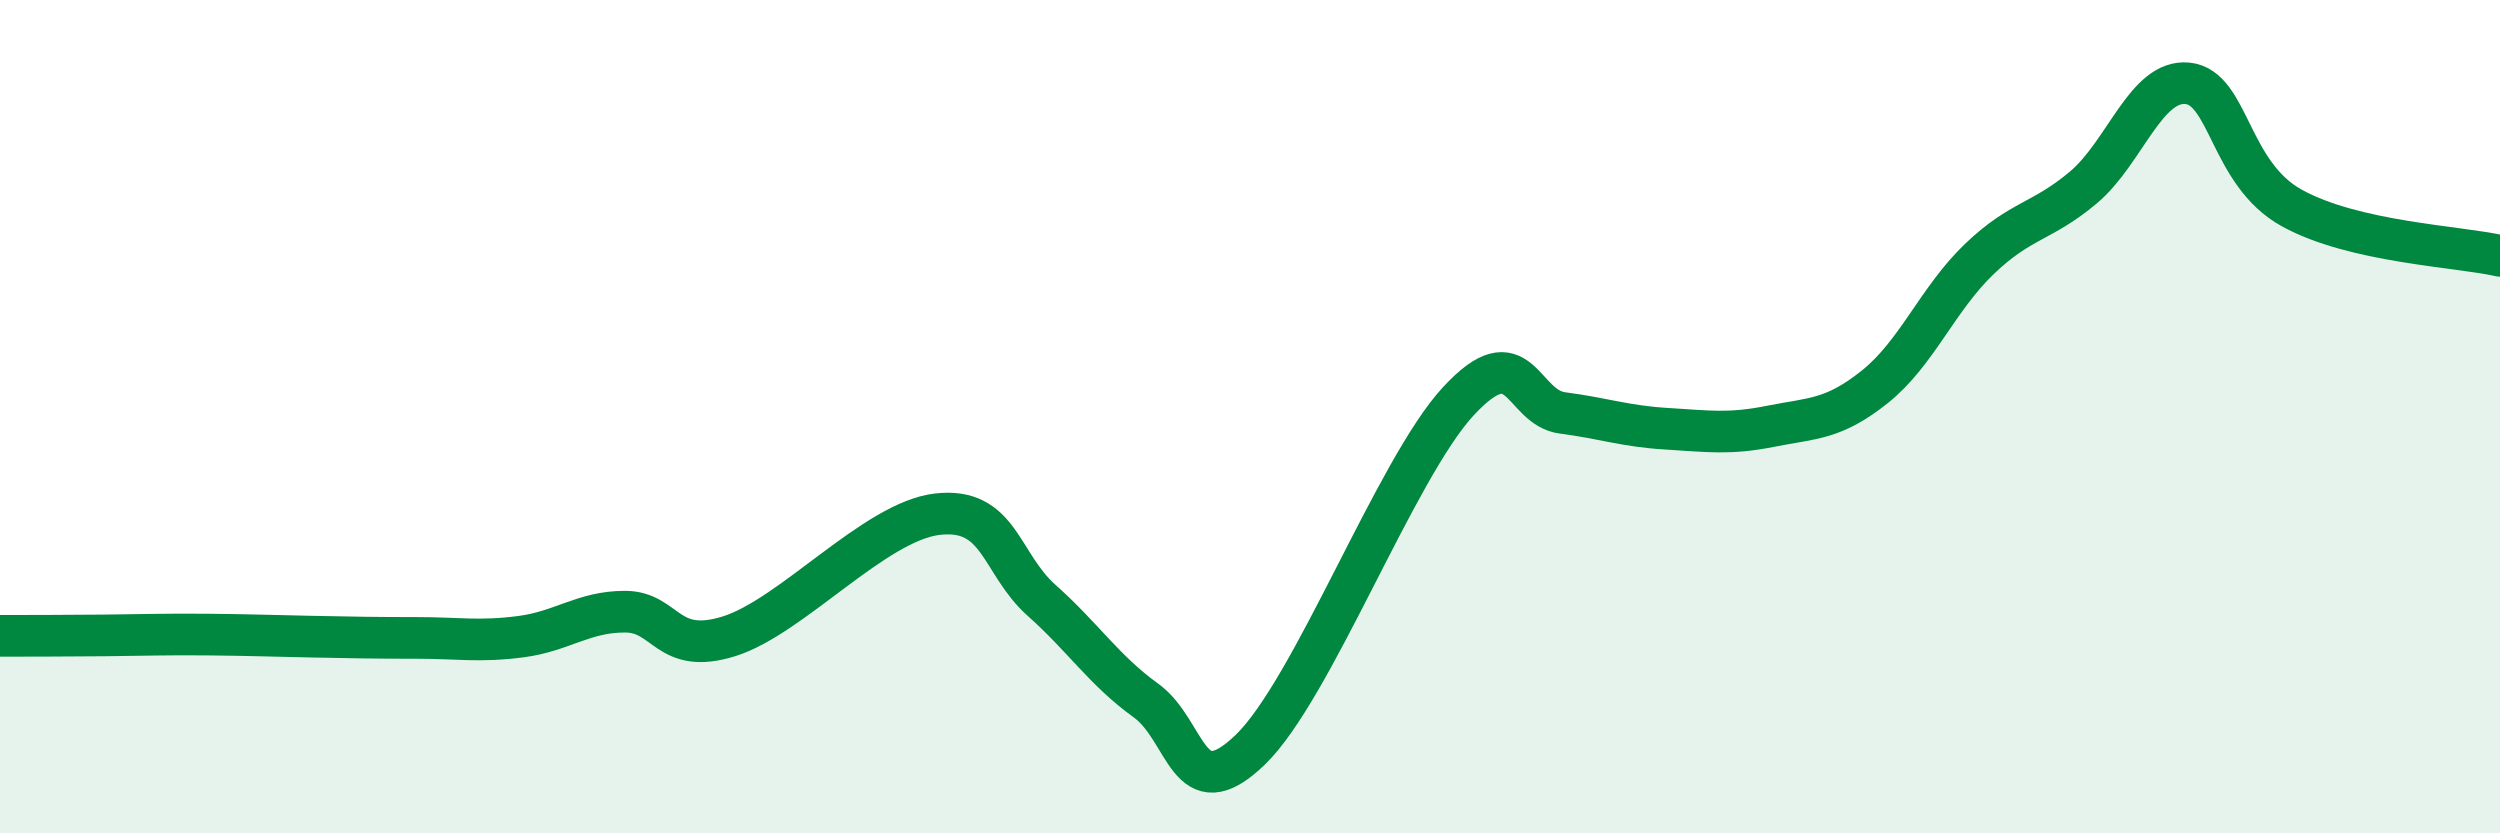
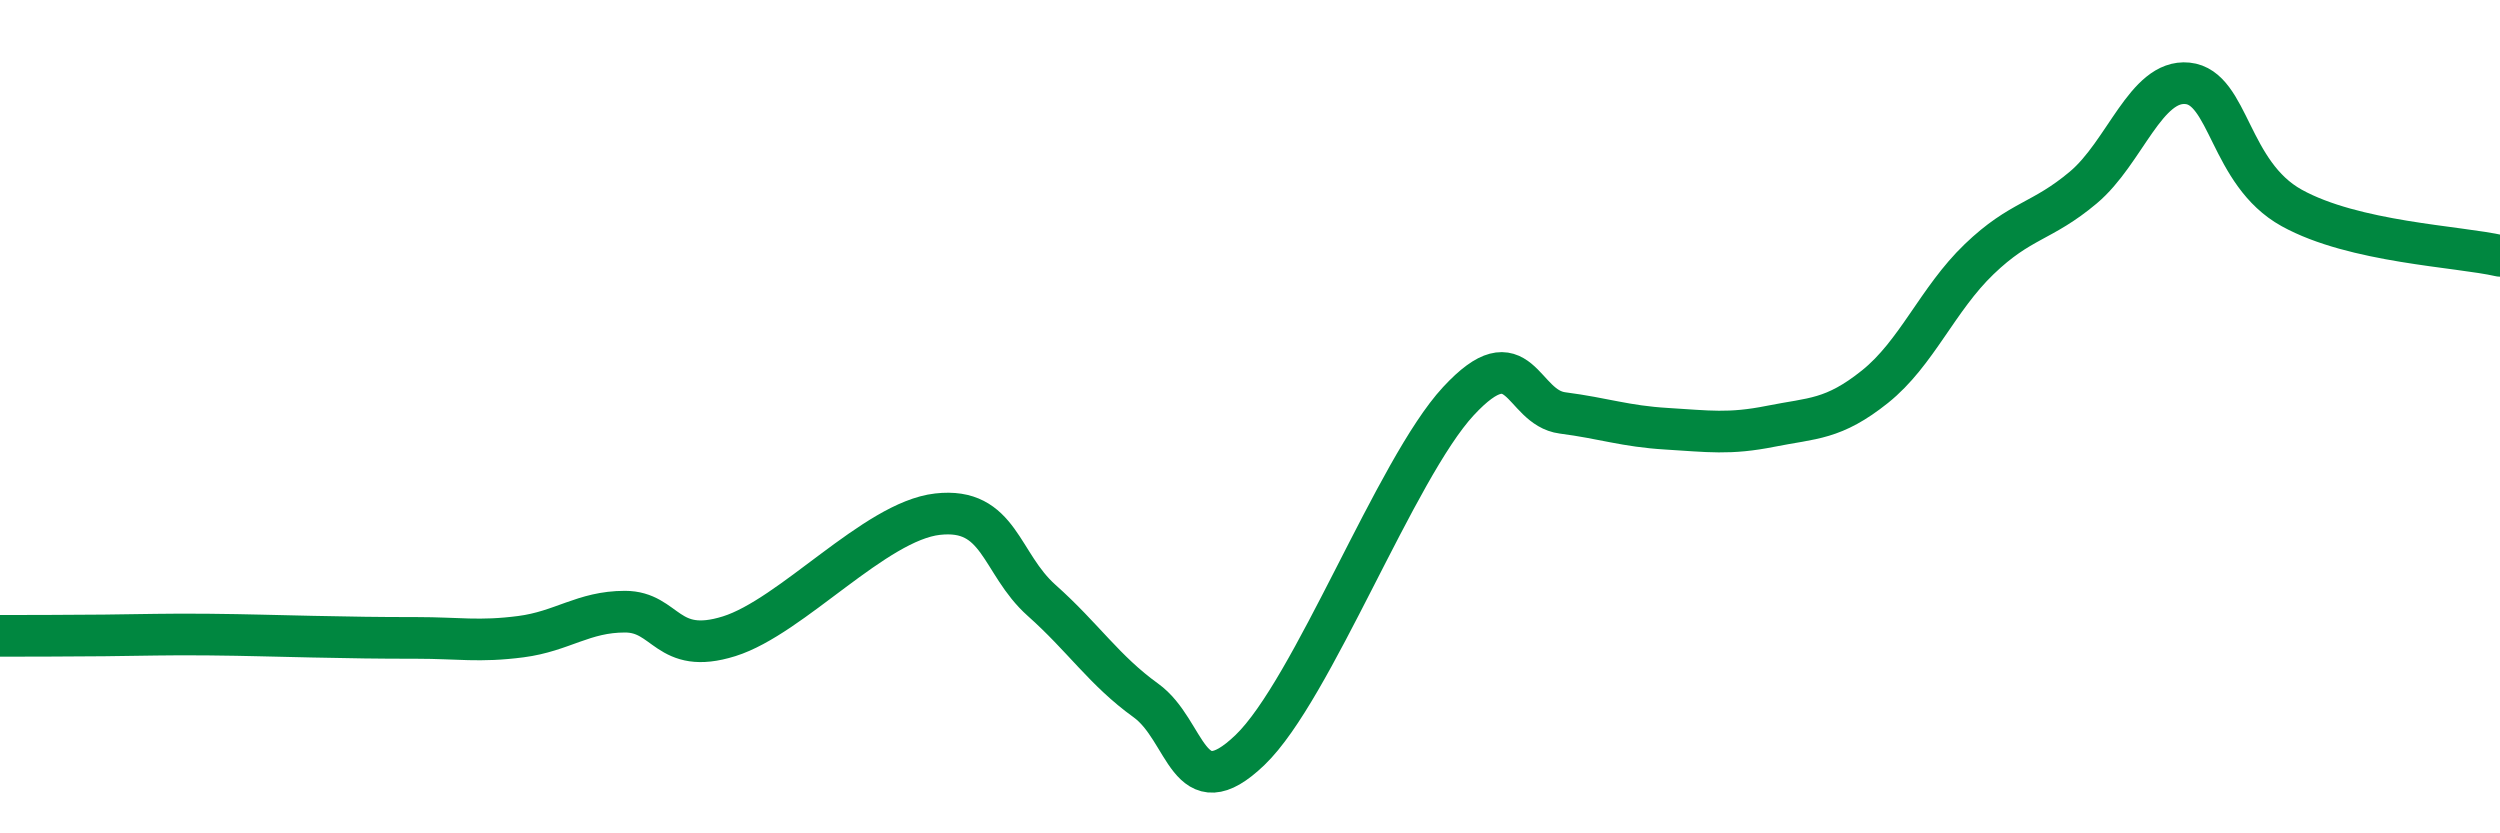
<svg xmlns="http://www.w3.org/2000/svg" width="60" height="20" viewBox="0 0 60 20">
-   <path d="M 0,15.26 C 0.5,15.26 1.5,15.26 2.5,15.25 C 3.5,15.24 4,15.22 5,15.23 C 6,15.24 6.5,15.26 7.5,15.28 C 8.5,15.3 9,15.31 10,15.31 C 11,15.31 11.5,15.41 12.5,15.28 C 13.5,15.15 14,14.68 15,14.68 C 16,14.68 16,15.74 17.5,15.27 C 19,14.8 21,12.51 22.5,12.34 C 24,12.17 24,13.52 25,14.41 C 26,15.3 26.5,16.09 27.5,16.81 C 28.5,17.53 28.5,19.44 30,18 C 31.5,16.56 33.5,11.25 35,9.63 C 36.5,8.01 36.5,9.78 37.5,9.91 C 38.5,10.04 39,10.23 40,10.29 C 41,10.35 41.5,10.43 42.5,10.23 C 43.5,10.03 44,10.08 45,9.28 C 46,8.48 46.5,7.18 47.5,6.22 C 48.5,5.26 49,5.34 50,4.5 C 51,3.66 51.5,1.9 52.5,2 C 53.5,2.1 53.5,4.16 55,4.99 C 56.5,5.82 59,5.91 60,6.14L60 20L0 20Z" fill="#008740" opacity="0.1" stroke-linecap="round" stroke-linejoin="round" />
  <path d="M 0,15.26 C 0.5,15.26 1.5,15.26 2.5,15.25 C 3.5,15.24 4,15.22 5,15.23 C 6,15.24 6.5,15.26 7.5,15.28 C 8.5,15.3 9,15.31 10,15.31 C 11,15.31 11.5,15.41 12.5,15.28 C 13.5,15.15 14,14.68 15,14.68 C 16,14.68 16,15.74 17.5,15.27 C 19,14.8 21,12.51 22.5,12.34 C 24,12.17 24,13.52 25,14.41 C 26,15.3 26.5,16.09 27.5,16.81 C 28.5,17.53 28.5,19.44 30,18 C 31.5,16.56 33.5,11.25 35,9.63 C 36.5,8.01 36.5,9.78 37.5,9.91 C 38.5,10.04 39,10.23 40,10.29 C 41,10.35 41.5,10.43 42.5,10.23 C 43.5,10.03 44,10.08 45,9.28 C 46,8.48 46.5,7.18 47.5,6.22 C 48.5,5.26 49,5.34 50,4.5 C 51,3.66 51.5,1.9 52.5,2 C 53.5,2.1 53.5,4.16 55,4.99 C 56.5,5.82 59,5.91 60,6.14" stroke="#008740" stroke-width="1" fill="none" stroke-linecap="round" stroke-linejoin="round" />
</svg>